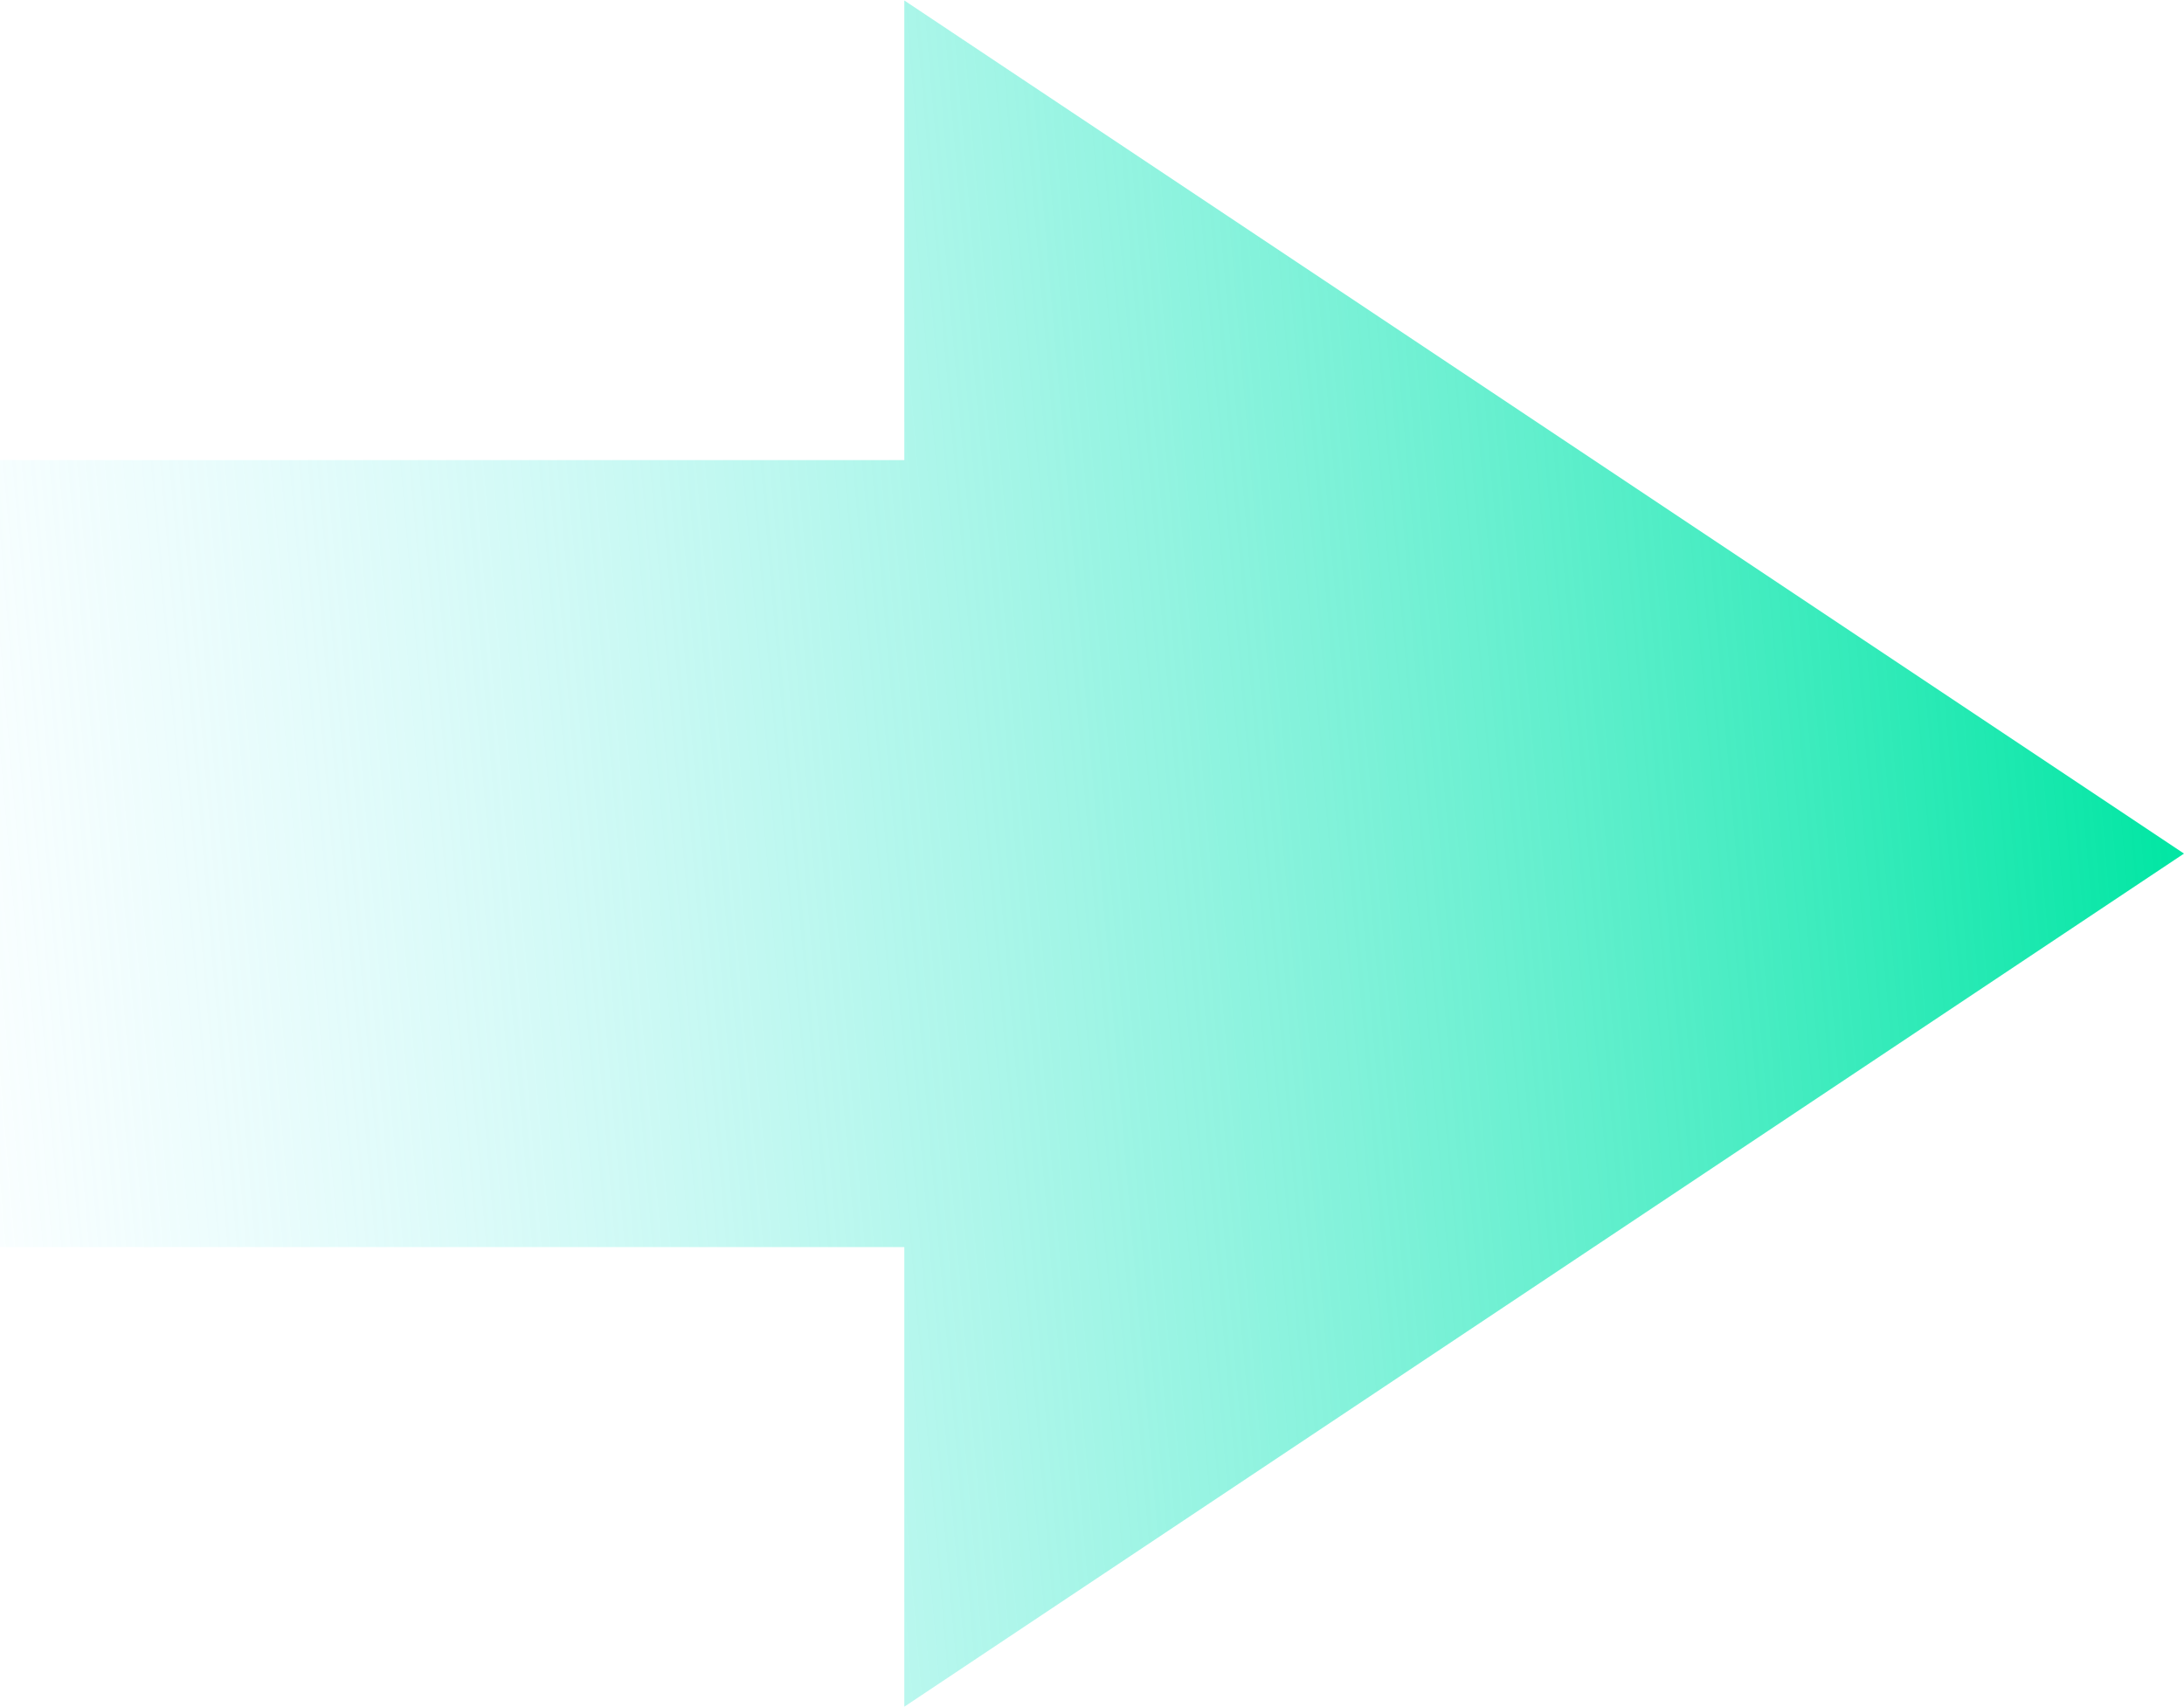
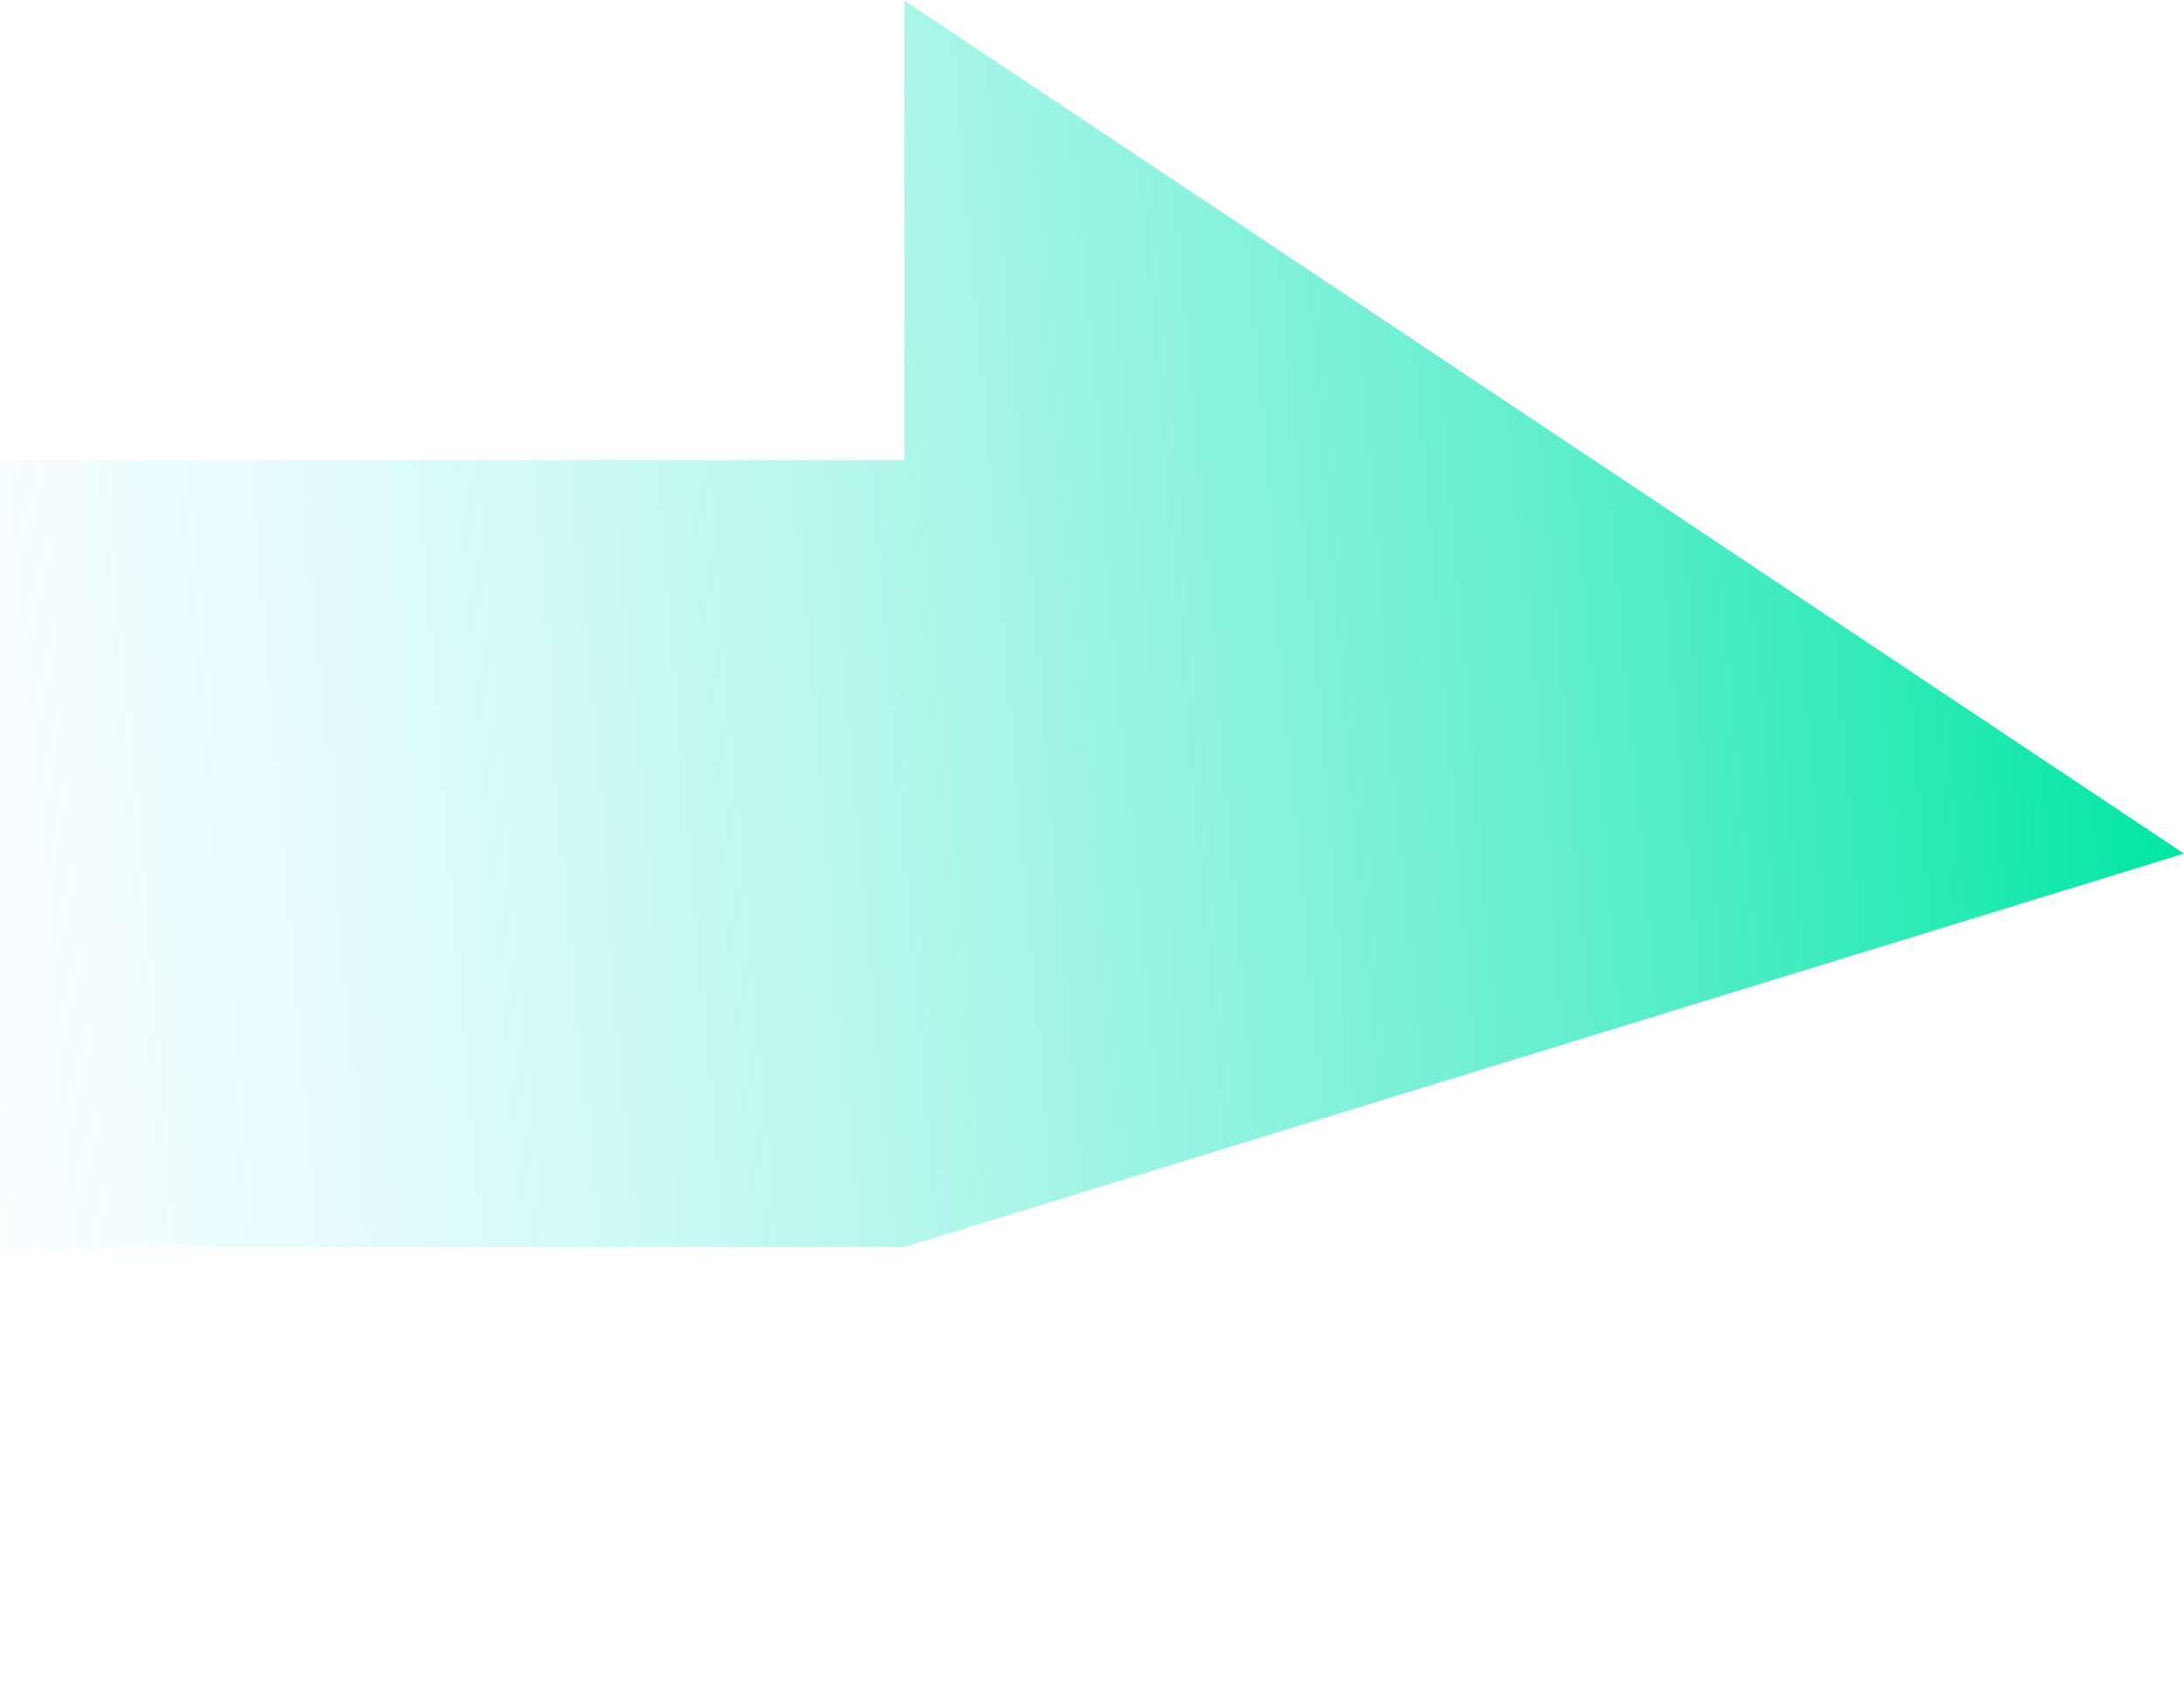
<svg xmlns="http://www.w3.org/2000/svg" width="1200" height="938" viewBox="0 0 1200 938" fill="none">
-   <path d="M1200 469L496.875 0.25V252.789H0V685.211H496.875V937.75L1200 469Z" fill="url(#paint0_linear_698_66)" />
+   <path d="M1200 469L496.875 0.25V252.789H0V685.211H496.875L1200 469Z" fill="url(#paint0_linear_698_66)" />
  <defs>
    <linearGradient id="paint0_linear_698_66" x1="1200" y1="469" x2="-84.477" y2="579.6" gradientUnits="userSpaceOnUse">
      <stop stop-color="#00E6A3" />
      <stop offset="1" stop-color="#9FF2FF" stop-opacity="0" />
    </linearGradient>
  </defs>
</svg>